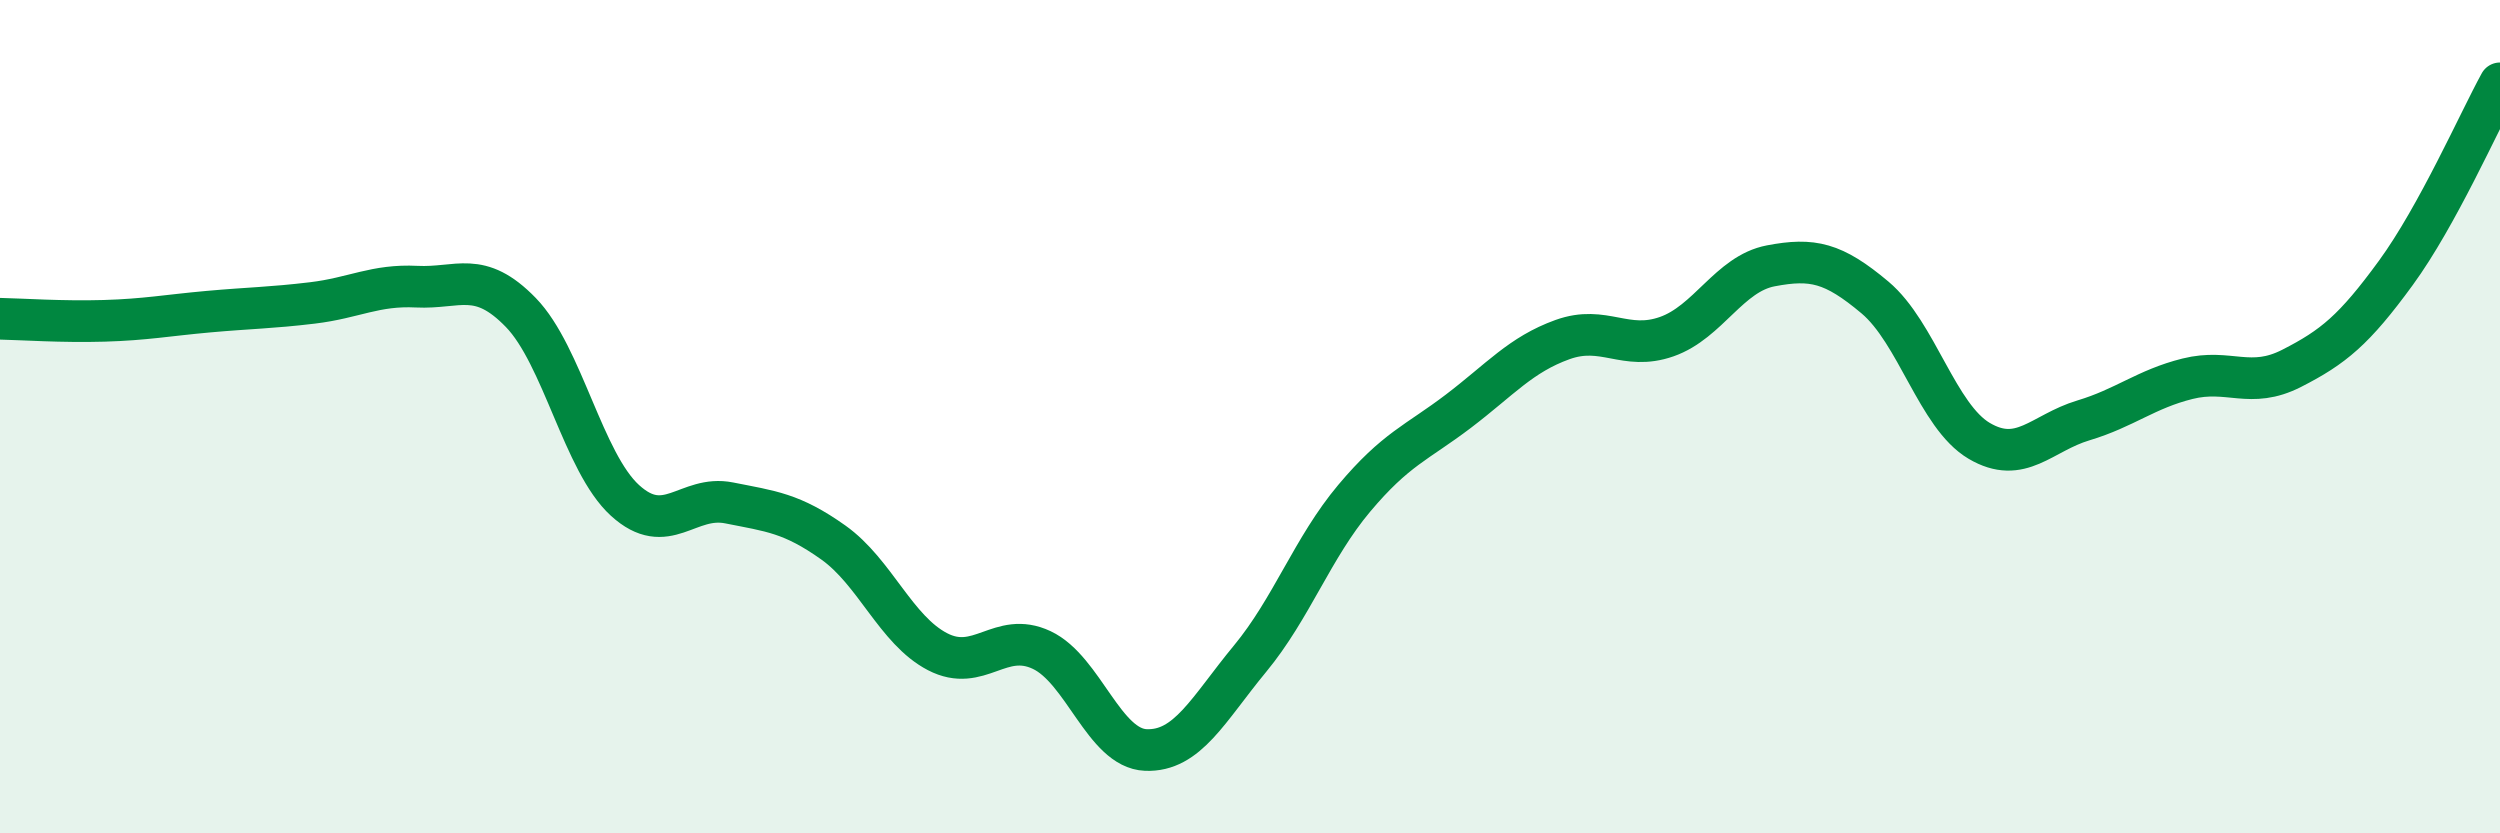
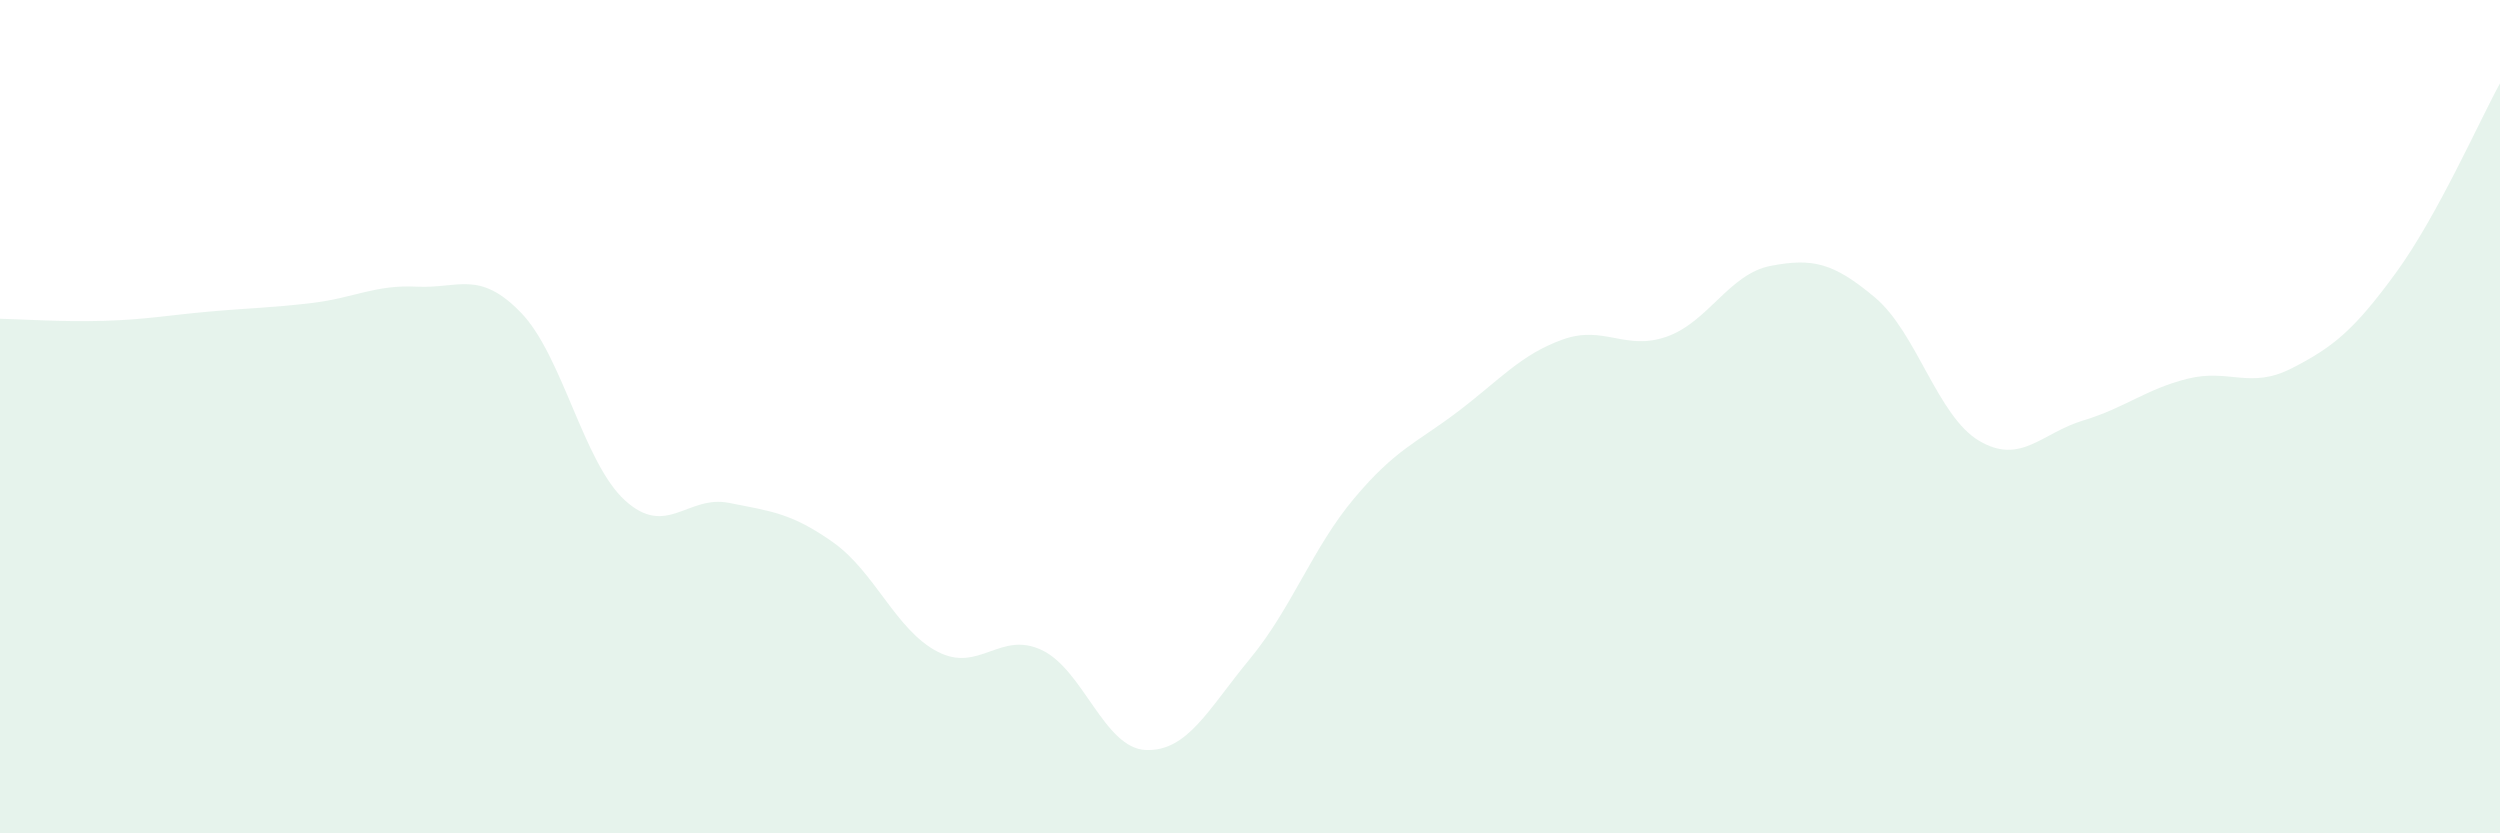
<svg xmlns="http://www.w3.org/2000/svg" width="60" height="20" viewBox="0 0 60 20">
  <path d="M 0,7.65 C 0.5,7.66 1.5,7.73 2.5,7.7 C 3.5,7.67 4,7.57 5,7.48 C 6,7.39 6.5,7.39 7.5,7.27 C 8.5,7.15 9,6.83 10,6.88 C 11,6.93 11.5,6.47 12.5,7.5 C 13.5,8.53 14,11.1 15,12.01 C 16,12.92 16.5,11.87 17.5,12.07 C 18.5,12.27 19,12.31 20,13.02 C 21,13.73 21.5,15.12 22.5,15.64 C 23.5,16.16 24,15.13 25,15.6 C 26,16.07 26.5,17.96 27.5,18 C 28.5,18.04 29,17.02 30,15.81 C 31,14.6 31.5,13.15 32.5,11.96 C 33.5,10.77 34,10.63 35,9.87 C 36,9.11 36.5,8.51 37.5,8.15 C 38.5,7.79 39,8.43 40,8.08 C 41,7.73 41.5,6.57 42.5,6.38 C 43.5,6.19 44,6.3 45,7.14 C 46,7.98 46.5,9.99 47.5,10.58 C 48.5,11.17 49,10.39 50,10.09 C 51,9.79 51.5,9.34 52.5,9.09 C 53.5,8.84 54,9.35 55,8.84 C 56,8.33 56.5,7.92 57.5,6.55 C 58.5,5.18 59.5,2.91 60,2L60 20L0 20Z" fill="#008740" opacity="0.1" stroke-linecap="round" stroke-linejoin="round" />
-   <path d="M 0,7.65 C 0.5,7.66 1.5,7.73 2.5,7.7 C 3.5,7.67 4,7.57 5,7.48 C 6,7.39 6.5,7.39 7.5,7.27 C 8.5,7.15 9,6.83 10,6.88 C 11,6.93 11.5,6.47 12.5,7.5 C 13.5,8.53 14,11.1 15,12.01 C 16,12.92 16.5,11.87 17.5,12.07 C 18.5,12.27 19,12.31 20,13.02 C 21,13.73 21.5,15.12 22.5,15.64 C 23.5,16.16 24,15.13 25,15.6 C 26,16.07 26.5,17.96 27.5,18 C 28.5,18.04 29,17.02 30,15.81 C 31,14.6 31.5,13.15 32.5,11.96 C 33.5,10.77 34,10.63 35,9.87 C 36,9.11 36.5,8.51 37.5,8.15 C 38.5,7.79 39,8.43 40,8.08 C 41,7.73 41.5,6.57 42.5,6.38 C 43.5,6.19 44,6.3 45,7.14 C 46,7.98 46.5,9.99 47.5,10.58 C 48.5,11.17 49,10.39 50,10.09 C 51,9.79 51.5,9.34 52.5,9.09 C 53.5,8.84 54,9.35 55,8.84 C 56,8.33 56.5,7.92 57.5,6.55 C 58.5,5.18 59.5,2.91 60,2" stroke="#008740" stroke-width="1" fill="none" stroke-linecap="round" stroke-linejoin="round" />
</svg>